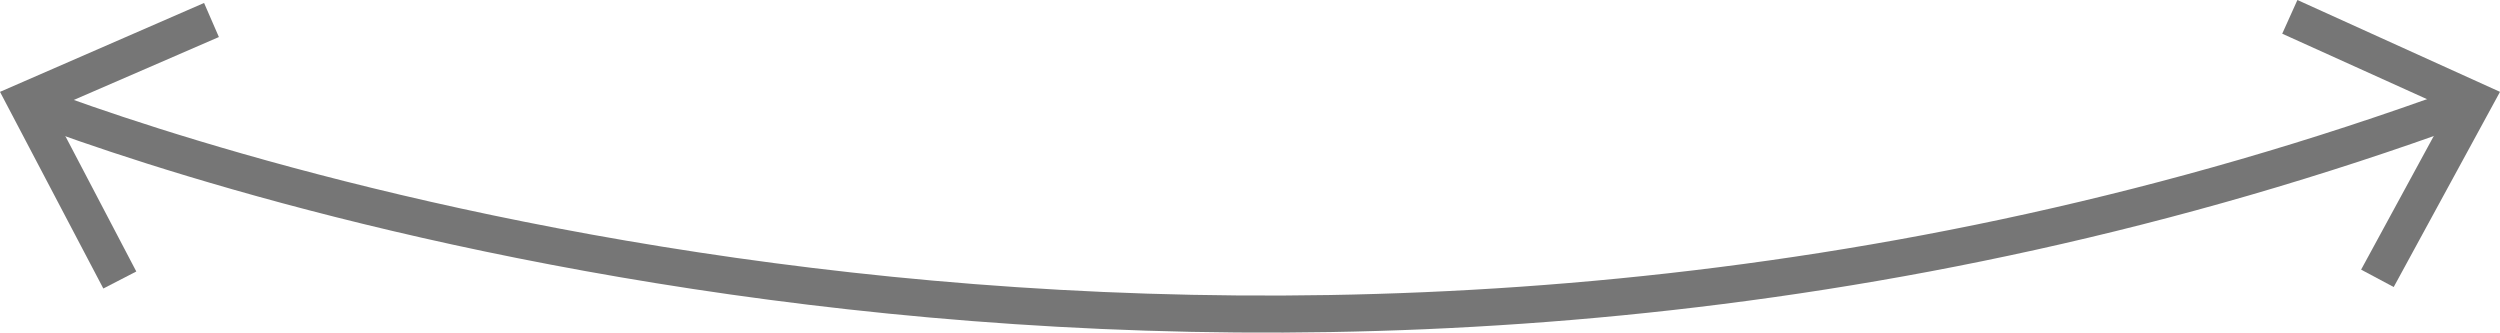
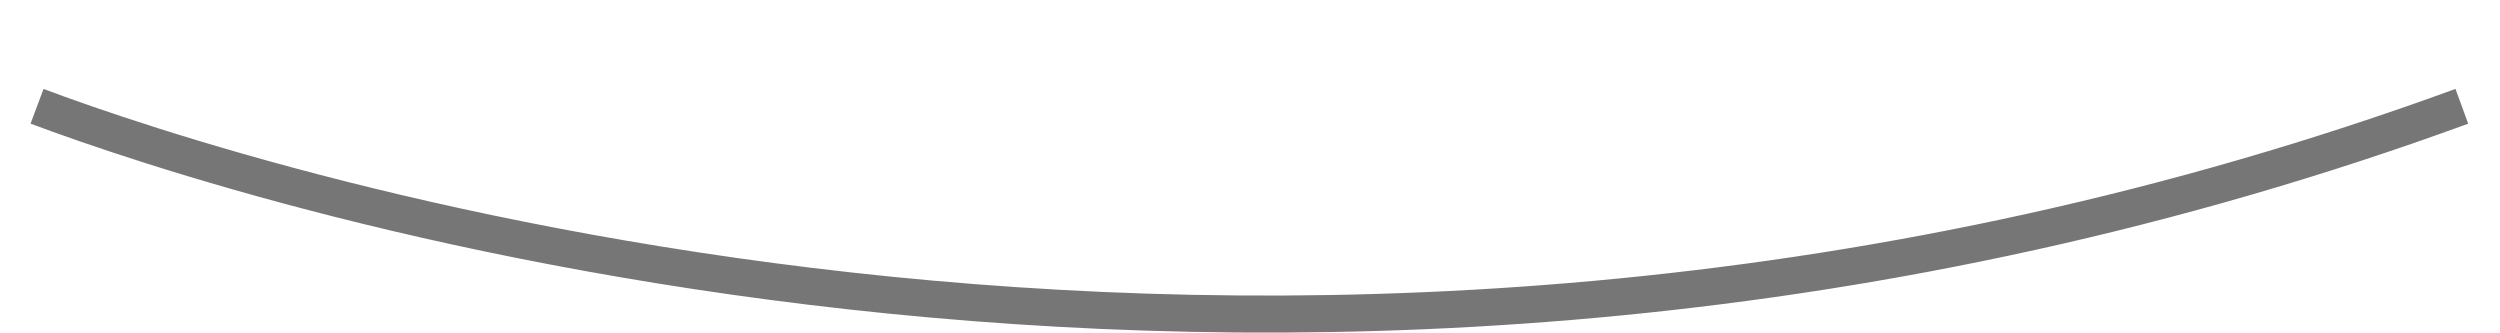
<svg xmlns="http://www.w3.org/2000/svg" viewBox="0 0 67.5 8.98">
  <defs>
    <style>.cls-1{fill:none;stroke:#767676;stroke-miterlimit:10}.cls-2{fill:#767676}</style>
  </defs>
  <title>Asset 21</title>
  <g id="Layer_2" data-name="Layer 2">
    <g id="_768" data-name="768">
      <path class="cls-1" d="M1 2.87c5.61 2.1 34 11.5 65.47 0" />
-       <path class="cls-2" d="M2.79 7.79l.89-.46-2.29-4.37L5.91 1l-.4-.92L0 2.48l2.79 5.31zm61.84-.04l-.88-.47 2.36-4.34L61.62.91l.41-.91 5.47 2.48-2.87 5.27z" />
    </g>
  </g>
</svg>